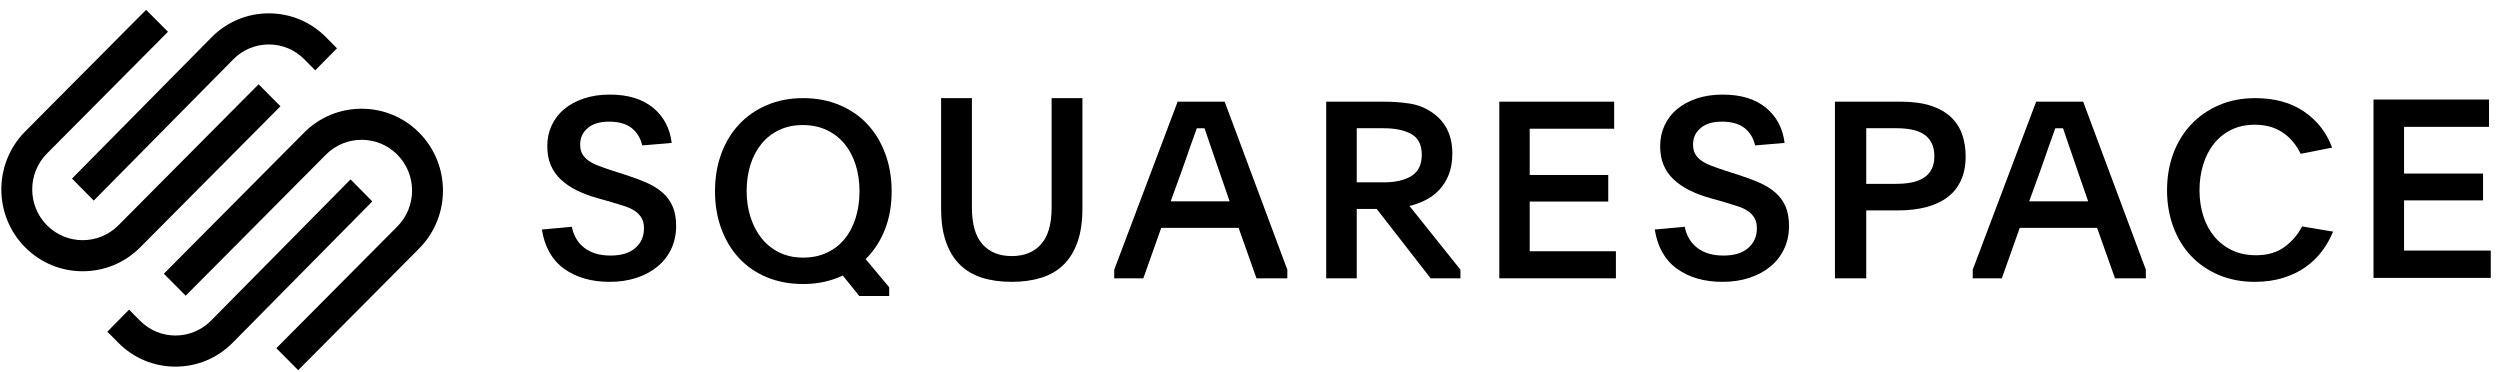
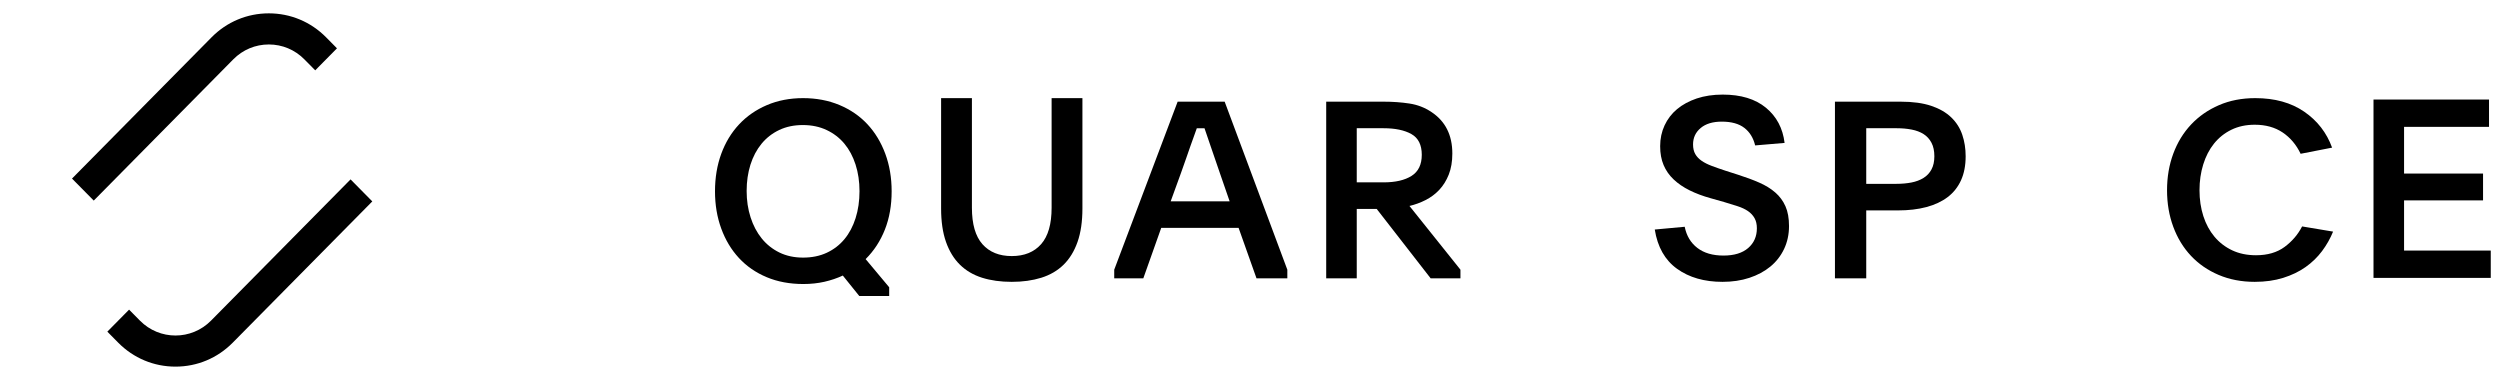
<svg xmlns="http://www.w3.org/2000/svg" width="222" height="33" viewBox="0 0 222 33" fill="none">
  <path fill-rule="evenodd" clip-rule="evenodd" d="M8.325 17.812L20.716 5.269C21.558 4.417 22.678 3.948 23.872 3.948C25.065 3.948 26.186 4.417 27.026 5.269L27.992 6.246L29.923 4.291L28.958 3.314C27.602 1.941 25.796 1.185 23.871 1.185C21.948 1.185 20.141 1.941 18.785 3.315L6.394 15.857L8.325 17.812Z" fill="black" />
-   <path fill-rule="evenodd" clip-rule="evenodd" d="M24.904 9.436L22.963 7.484L10.513 20.008C8.765 21.767 5.921 21.767 4.173 20.009C2.424 18.25 2.424 15.388 4.173 13.629L14.915 2.823L12.975 0.871L2.233 11.678C-0.585 14.513 -0.585 19.126 2.233 21.961C3.595 23.331 5.41 24.087 7.342 24.087C9.275 24.087 11.091 23.331 12.453 21.96L24.904 9.436Z" fill="black" />
-   <path fill-rule="evenodd" clip-rule="evenodd" d="M37.221 11.781C35.859 10.41 34.044 9.655 32.111 9.655C30.178 9.656 28.362 10.411 27 11.782L14.55 24.306L16.49 26.259L28.94 13.734C30.689 11.975 33.533 11.975 35.281 13.733C36.126 14.584 36.592 15.716 36.592 16.922C36.592 18.129 36.126 19.262 35.281 20.113L24.538 30.919L26.479 32.871L37.221 22.065C40.039 19.23 40.039 14.616 37.221 11.781Z" fill="black" />
  <path fill-rule="evenodd" clip-rule="evenodd" d="M31.13 15.93L18.738 28.473C16.998 30.234 14.167 30.235 12.428 28.473L11.462 27.496L9.531 29.451L10.496 30.428C11.853 31.801 13.659 32.557 15.583 32.557C17.507 32.557 19.313 31.801 20.669 30.427L33.06 17.885L31.13 15.93Z" fill="black" />
-   <path fill-rule="evenodd" clip-rule="evenodd" d="M50.778 20.137C50.938 20.938 51.312 21.564 51.901 22.015C52.489 22.468 53.262 22.694 54.222 22.694C55.166 22.694 55.896 22.471 56.412 22.027C56.928 21.582 57.185 20.997 57.185 20.271C57.185 19.915 57.117 19.615 56.979 19.37C56.84 19.126 56.648 18.918 56.401 18.748C56.154 18.578 55.849 18.433 55.486 18.315C55.122 18.196 54.715 18.07 54.265 17.937L53.089 17.604C52.391 17.411 51.766 17.177 51.214 16.903C50.661 16.629 50.189 16.306 49.797 15.936C49.405 15.566 49.107 15.14 48.904 14.658C48.7 14.176 48.599 13.617 48.599 12.98C48.599 12.313 48.729 11.698 48.991 11.134C49.252 10.572 49.623 10.089 50.102 9.689C50.582 9.29 51.163 8.975 51.846 8.744C52.529 8.516 53.298 8.4 54.156 8.4C55.769 8.4 57.047 8.789 57.992 9.567C58.936 10.346 59.488 11.386 59.648 12.691L57.033 12.913C56.873 12.246 56.553 11.727 56.074 11.357C55.594 10.986 54.926 10.801 54.069 10.801C53.27 10.801 52.645 10.99 52.195 11.368C51.744 11.746 51.519 12.232 51.519 12.824C51.519 13.165 51.584 13.45 51.715 13.68C51.846 13.91 52.035 14.11 52.282 14.28C52.529 14.45 52.83 14.602 53.186 14.735C53.542 14.869 53.945 15.01 54.396 15.158L55.508 15.514C56.204 15.736 56.833 15.969 57.392 16.214C57.952 16.458 58.428 16.751 58.82 17.092C59.212 17.433 59.514 17.84 59.724 18.315C59.935 18.789 60.041 19.374 60.041 20.071C60.041 20.812 59.895 21.49 59.605 22.105C59.314 22.72 58.908 23.242 58.384 23.672C57.861 24.102 57.24 24.435 56.521 24.672C55.801 24.909 55.006 25.028 54.134 25.028C52.522 25.028 51.177 24.643 50.102 23.872C49.027 23.101 48.366 21.938 48.119 20.382L50.778 20.137Z" fill="black" />
  <path fill-rule="evenodd" clip-rule="evenodd" d="M71.291 11.104C70.507 11.104 69.806 11.251 69.189 11.546C68.571 11.84 68.048 12.249 67.62 12.771C67.192 13.294 66.865 13.913 66.639 14.626C66.415 15.341 66.302 16.117 66.302 16.956C66.302 17.796 66.418 18.576 66.651 19.298C66.882 20.019 67.213 20.645 67.642 21.175C68.07 21.705 68.593 22.121 69.211 22.423C69.828 22.724 70.528 22.875 71.313 22.875C72.097 22.875 72.798 22.732 73.416 22.445C74.032 22.158 74.556 21.756 74.984 21.241C75.412 20.726 75.743 20.104 75.975 19.375C76.207 18.646 76.324 17.847 76.324 16.979C76.324 16.125 76.207 15.337 75.975 14.616C75.743 13.895 75.412 13.276 74.984 12.761C74.556 12.246 74.029 11.84 73.404 11.546C72.78 11.251 72.075 11.104 71.291 11.104ZM71.313 8.714C72.489 8.714 73.564 8.917 74.538 9.323C75.51 9.728 76.338 10.296 77.021 11.026C77.703 11.757 78.233 12.631 78.612 13.649C78.989 14.666 79.178 15.78 79.178 16.989C79.178 18.244 78.978 19.376 78.579 20.386C78.179 21.397 77.609 22.271 76.868 23.008L78.96 25.509V26.283H76.302L74.842 24.469C74.334 24.705 73.789 24.889 73.208 25.022C72.627 25.154 72.003 25.221 71.335 25.221C70.129 25.221 69.043 25.018 68.078 24.612C67.112 24.207 66.291 23.639 65.616 22.909C64.94 22.178 64.417 21.308 64.047 20.297C63.677 19.287 63.492 18.185 63.492 16.989C63.492 15.78 63.677 14.67 64.047 13.659C64.417 12.649 64.944 11.779 65.627 11.049C66.309 10.318 67.133 9.747 68.099 9.334C69.066 8.921 70.136 8.714 71.313 8.714Z" fill="black" />
  <path fill-rule="evenodd" clip-rule="evenodd" d="M89.845 22.739C90.959 22.739 91.828 22.387 92.45 21.683C93.072 20.979 93.383 19.901 93.383 18.449V8.714H96.119V18.516C96.119 19.672 95.974 20.66 95.685 21.483C95.395 22.305 94.983 22.98 94.447 23.506C93.912 24.032 93.253 24.417 92.472 24.662C91.69 24.906 90.814 25.028 89.845 25.028C88.86 25.028 87.981 24.906 87.207 24.662C86.432 24.417 85.777 24.032 85.242 23.506C84.707 22.98 84.294 22.305 84.004 21.483C83.714 20.66 83.57 19.672 83.57 18.516V8.714H86.306V18.449C86.306 19.901 86.617 20.979 87.239 21.683C87.862 22.387 88.73 22.739 89.845 22.739Z" fill="black" />
  <path fill-rule="evenodd" clip-rule="evenodd" d="M103.957 17.876H109.191L108.33 15.385C107.991 14.41 107.719 13.616 107.513 13.005C107.306 12.393 107.122 11.854 106.96 11.388H106.276C106.187 11.635 106.099 11.883 106.011 12.13C105.922 12.378 105.823 12.655 105.713 12.96C105.602 13.266 105.481 13.616 105.348 14.009C105.216 14.402 105.054 14.861 104.862 15.385L103.957 17.876ZM98.943 23.95L104.575 9.028H108.75L114.315 23.95V24.714H111.577L109.987 20.235H103.117L101.527 24.714H98.943V23.95Z" fill="black" />
  <path fill-rule="evenodd" clip-rule="evenodd" d="M120.479 16.194H122.863C123.914 16.194 124.741 16.002 125.346 15.62C125.951 15.238 126.254 14.614 126.254 13.747C126.254 12.866 125.948 12.253 125.335 11.907C124.723 11.561 123.899 11.387 122.863 11.387H120.479V16.194ZM129.688 24.714H127.041L122.251 18.553H120.479V24.714H117.767V9.028H122.863C123.665 9.028 124.427 9.082 125.149 9.192C125.871 9.301 126.524 9.552 127.107 9.945C128.346 10.761 128.967 11.991 128.967 13.636C128.967 14.35 128.861 14.973 128.649 15.505C128.437 16.036 128.156 16.487 127.807 16.858C127.457 17.23 127.052 17.532 126.593 17.764C126.134 17.998 125.656 18.172 125.16 18.289L129.688 23.949V24.714Z" fill="black" />
-   <path fill-rule="evenodd" clip-rule="evenodd" d="M133.139 9.028H143.338V11.431H135.837V15.538H142.811V17.898H135.837V22.311H143.492V24.714H133.139V9.028Z" fill="black" />
  <path fill-rule="evenodd" clip-rule="evenodd" d="M149.602 20.137C149.762 20.938 150.136 21.564 150.724 22.015C151.313 22.468 152.087 22.694 153.046 22.694C153.99 22.694 154.719 22.471 155.236 22.027C155.751 21.582 156.01 20.997 156.01 20.271C156.01 19.915 155.941 19.615 155.802 19.37C155.664 19.126 155.472 18.918 155.225 18.748C154.978 18.578 154.672 18.433 154.31 18.315C153.946 18.196 153.539 18.07 153.089 17.937L151.912 17.604C151.215 17.411 150.59 17.177 150.038 16.903C149.485 16.629 149.013 16.306 148.622 15.936C148.229 15.566 147.931 15.14 147.728 14.658C147.524 14.176 147.422 13.617 147.422 12.98C147.422 12.313 147.553 11.698 147.815 11.134C148.076 10.572 148.447 10.089 148.926 9.689C149.406 9.29 149.987 8.975 150.67 8.744C151.352 8.516 152.123 8.4 152.98 8.4C154.593 8.4 155.871 8.789 156.816 9.567C157.76 10.346 158.312 11.386 158.472 12.691L155.857 12.913C155.697 12.246 155.377 11.727 154.898 11.357C154.419 10.986 153.75 10.801 152.893 10.801C152.094 10.801 151.469 10.99 151.019 11.368C150.568 11.746 150.343 12.232 150.343 12.824C150.343 13.165 150.408 13.45 150.539 13.68C150.67 13.91 150.858 14.11 151.106 14.28C151.352 14.45 151.654 14.602 152.01 14.735C152.366 14.869 152.769 15.01 153.219 15.158L154.331 15.514C155.029 15.736 155.657 15.969 156.216 16.214C156.775 16.458 157.252 16.751 157.643 17.092C158.036 17.433 158.338 17.84 158.548 18.315C158.759 18.789 158.865 19.374 158.865 20.071C158.865 20.812 158.719 21.49 158.429 22.105C158.137 22.72 157.731 23.242 157.208 23.672C156.685 24.102 156.064 24.435 155.345 24.672C154.625 24.909 153.83 25.028 152.958 25.028C151.346 25.028 150.001 24.643 148.926 23.872C147.851 23.101 147.19 21.938 146.943 20.382L149.602 20.137Z" fill="black" />
  <path fill-rule="evenodd" clip-rule="evenodd" d="M165.722 16.325H168.391C168.88 16.325 169.329 16.285 169.736 16.206C170.143 16.126 170.5 15.993 170.803 15.805C171.108 15.617 171.345 15.365 171.515 15.047C171.686 14.73 171.771 14.34 171.771 13.877C171.771 13.401 171.686 13.001 171.515 12.676C171.345 12.351 171.111 12.095 170.815 11.907C170.518 11.719 170.166 11.586 169.759 11.507C169.35 11.427 168.91 11.387 168.436 11.387H165.722V16.325ZM162.943 9.028H168.769C169.851 9.028 170.759 9.152 171.493 9.399C172.227 9.647 172.82 9.989 173.272 10.426C173.724 10.863 174.05 11.376 174.25 11.967C174.45 12.556 174.55 13.193 174.55 13.878C174.55 14.694 174.413 15.403 174.139 16.008C173.865 16.612 173.468 17.111 172.95 17.505C172.43 17.898 171.8 18.192 171.059 18.389C170.318 18.586 169.48 18.684 168.547 18.684H165.722V24.714H162.943V9.028Z" fill="black" />
-   <path fill-rule="evenodd" clip-rule="evenodd" d="M180.192 17.876H185.427L184.565 15.385C184.226 14.41 183.954 13.616 183.748 13.005C183.542 12.393 183.358 11.854 183.196 11.388H182.511C182.423 11.635 182.335 11.883 182.246 12.13C182.158 12.378 182.058 12.655 181.948 12.96C181.837 13.266 181.716 13.616 181.584 14.009C181.451 14.402 181.289 14.861 181.098 15.385L180.192 17.876ZM175.178 23.95L180.811 9.028H184.985L190.551 23.95V24.714H187.812L186.222 20.235H179.353L177.762 24.714H175.178V23.95Z" fill="black" />
  <path fill-rule="evenodd" clip-rule="evenodd" d="M207.178 20.567C206.929 21.179 206.602 21.756 206.199 22.296C205.795 22.837 205.307 23.311 204.735 23.715C204.163 24.119 203.499 24.439 202.743 24.675C201.988 24.91 201.148 25.028 200.223 25.028C199.05 25.028 197.982 24.823 197.022 24.415C196.061 24.008 195.24 23.442 194.561 22.721C193.882 21.999 193.357 21.139 192.987 20.14C192.617 19.142 192.433 18.059 192.433 16.893C192.433 15.727 192.617 14.644 192.987 13.645C193.357 12.647 193.885 11.783 194.572 11.054C195.258 10.325 196.083 9.753 197.044 9.338C198.005 8.922 199.079 8.714 200.268 8.714C201.998 8.714 203.448 9.116 204.614 9.917C205.781 10.719 206.606 11.783 207.09 13.11L204.295 13.656C203.914 12.855 203.382 12.224 202.7 11.764C202.017 11.305 201.192 11.076 200.223 11.076C199.446 11.076 198.753 11.225 198.144 11.523C197.535 11.82 197.022 12.231 196.603 12.754C196.185 13.276 195.866 13.893 195.646 14.605C195.426 15.317 195.316 16.079 195.316 16.893C195.316 17.721 195.43 18.487 195.657 19.191C195.884 19.896 196.214 20.506 196.647 21.022C197.08 21.537 197.605 21.94 198.221 22.23C198.837 22.521 199.541 22.666 200.333 22.666C201.361 22.666 202.208 22.418 202.876 21.923C203.543 21.427 204.06 20.822 204.427 20.107L207.178 20.567Z" fill="black" />
  <path fill-rule="evenodd" clip-rule="evenodd" d="M210.767 8.839H221.025V11.265H213.481V15.412H220.495V17.794H213.481V22.25H221.179V24.677H210.767V8.839Z" fill="black" />
</svg>